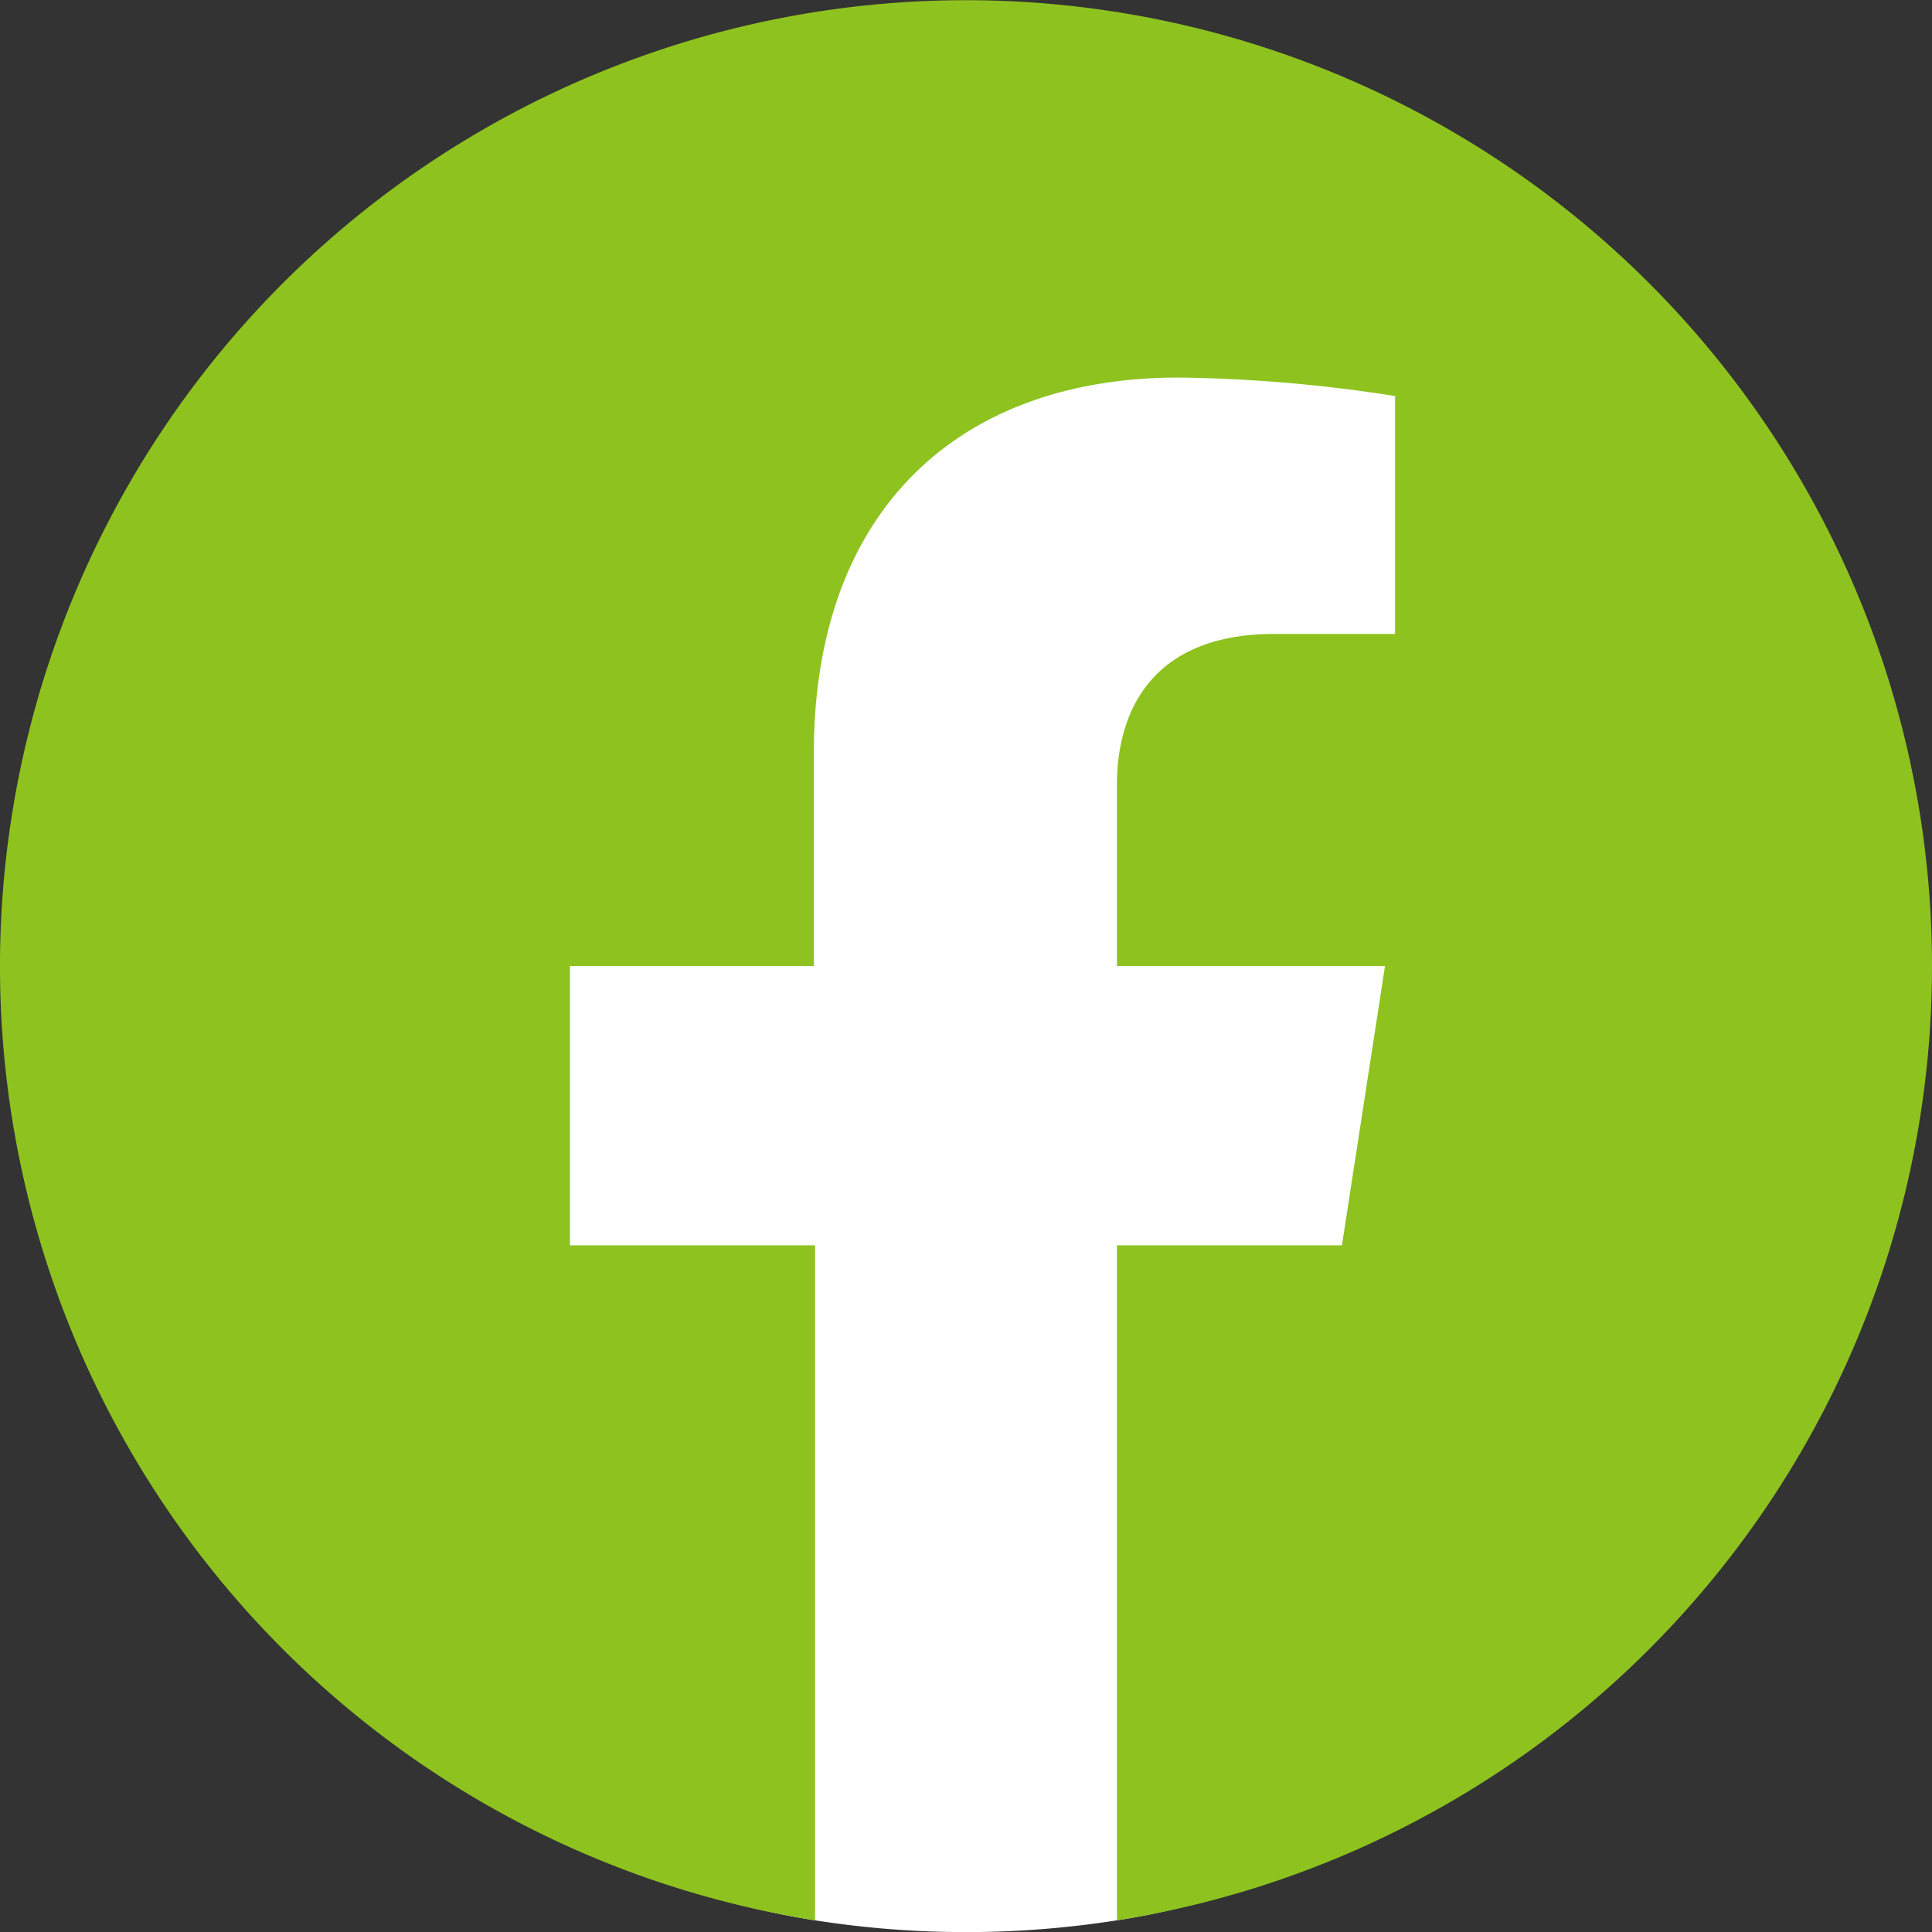
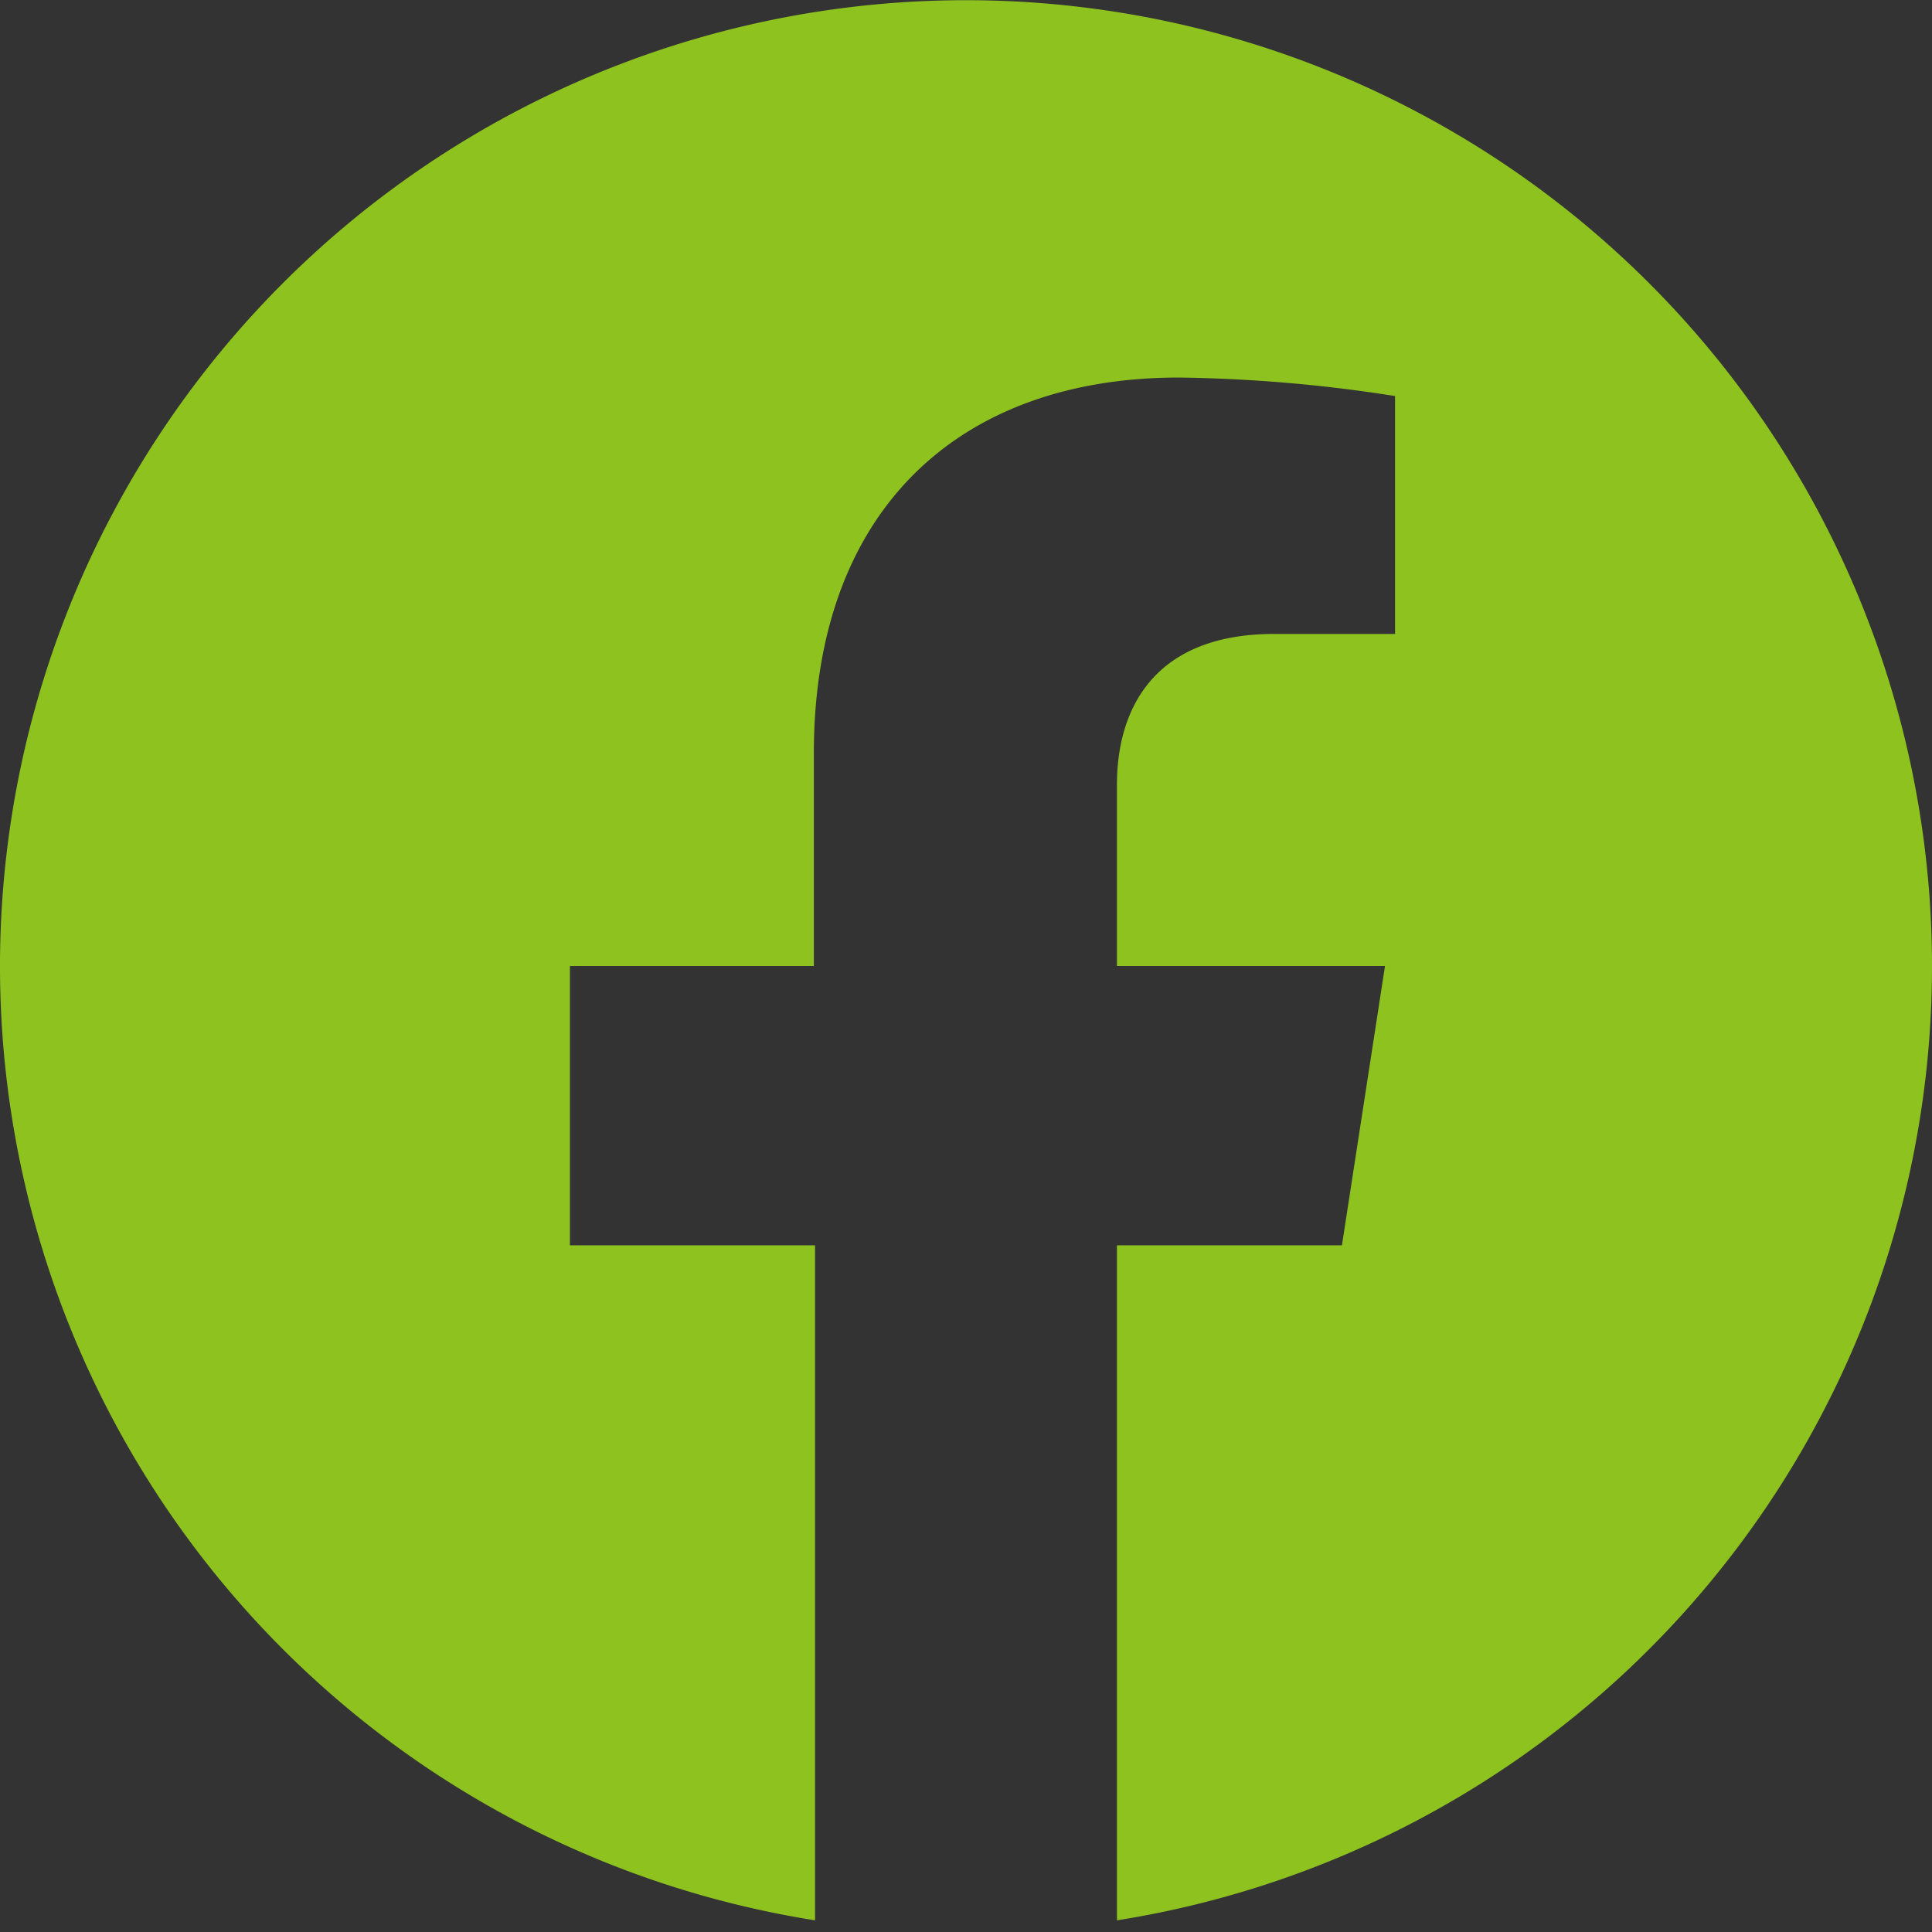
<svg xmlns="http://www.w3.org/2000/svg" viewBox="0 0 48 48">
  <rect x="0" y="0" width="48" height="48" fill="#333333" stroke="none" />
  <defs>
    <style>.cls-1{fill:#fff;}.cls-2{fill:#8ec31f;fill-rule:evenodd;}</style>
  </defs>
  <g id="レイヤー_2" data-name="レイヤー 2">
    <g id="レイヤー_1-2" data-name="レイヤー 1">
      <g id="レイヤー_2-2" data-name="レイヤー 2">
        <g id="レイヤー_1-2-2" data-name="レイヤー 1-2">
-           <path class="cls-1" d="M24,6.42c13.25,0,14.5,4.32,14.5,17.58,0,12,.72,21.91-10.75,23.71a24.18,24.18,0,0,1-7.5,0C8.78,45.91,10.42,36,10.42,24,10.42,10.74,10.75,6.42,24,6.42Z" />
          <path class="cls-2" d="M20.25,47.71a24,24,0,1,1,7.5,0V30.94h5.59L34.41,24H27.75V19.5c0-1.9.93-3.75,3.91-3.75h3V9.84a37.18,37.18,0,0,0-5.37-.46c-5.49,0-9.07,3.32-9.07,9.33V24H14.16v6.94h6.09Z" />
        </g>
      </g>
    </g>
  </g>
</svg>